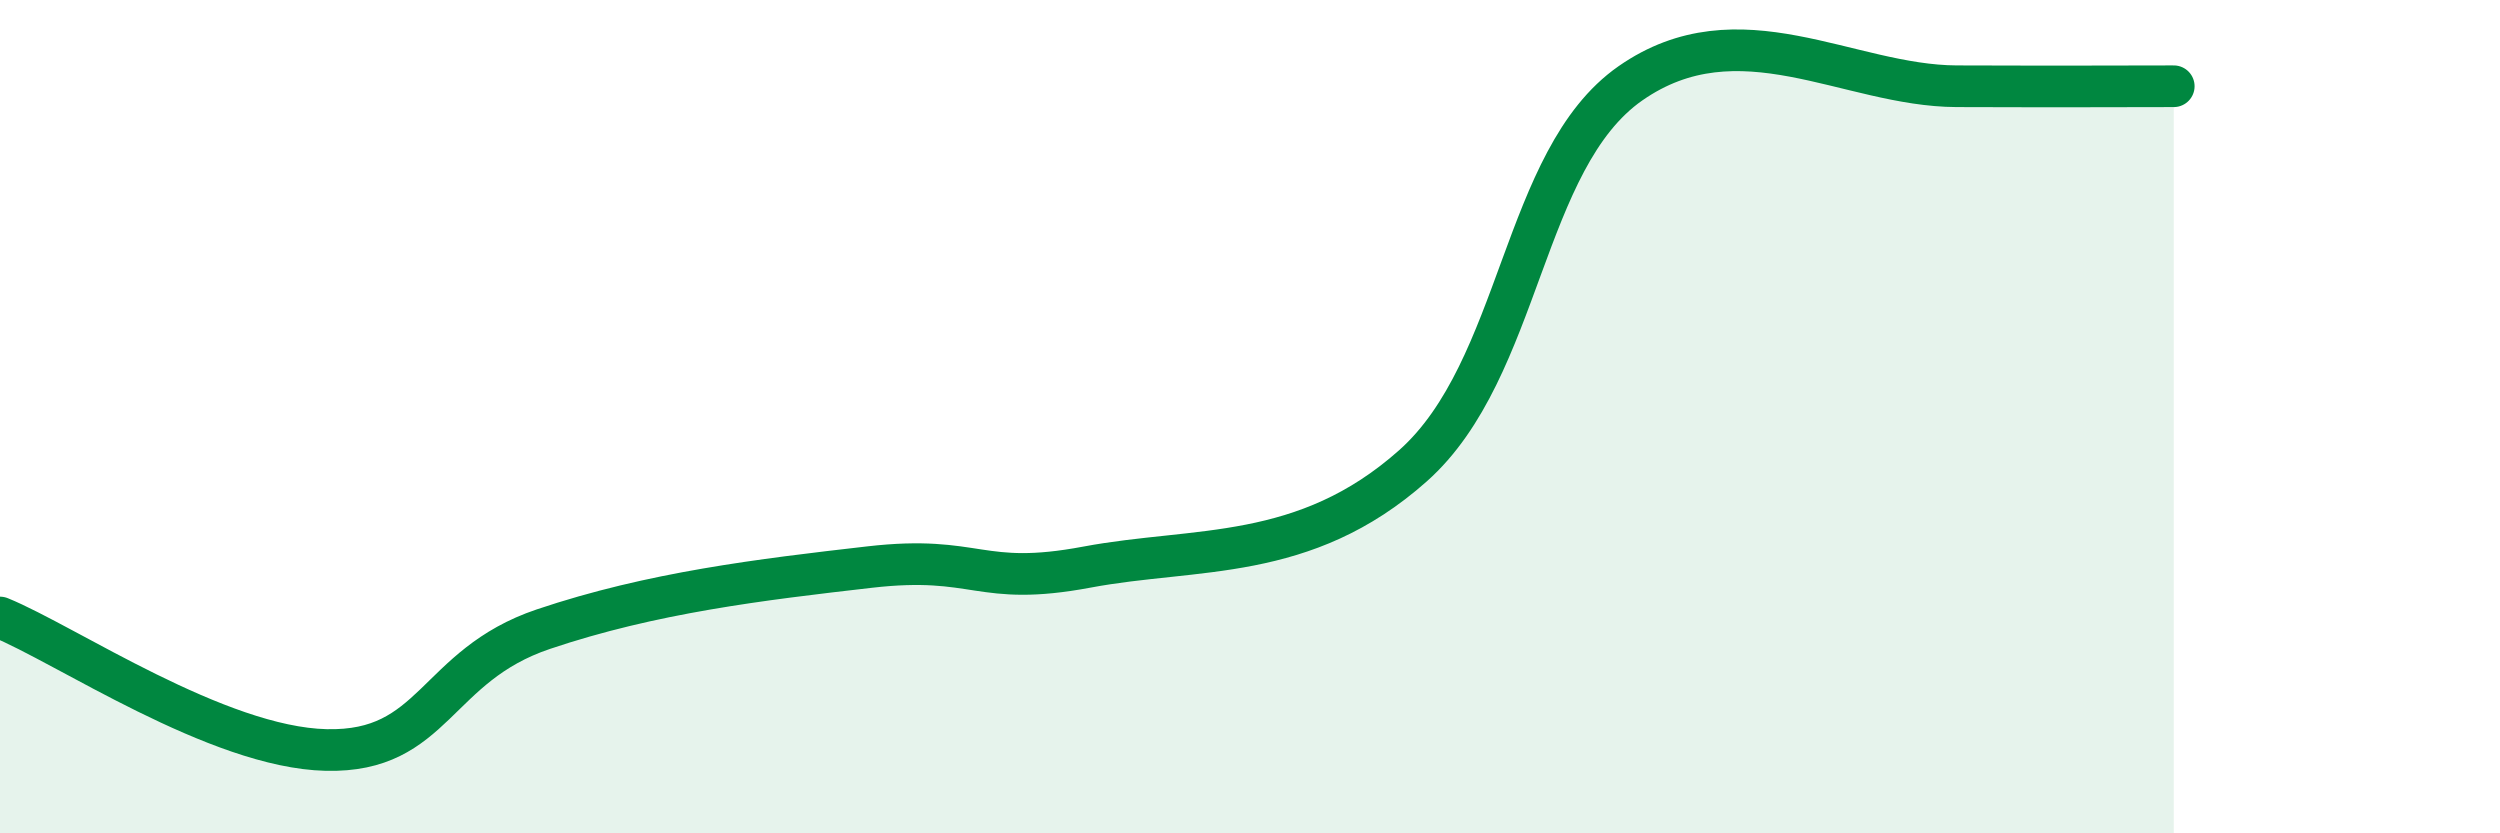
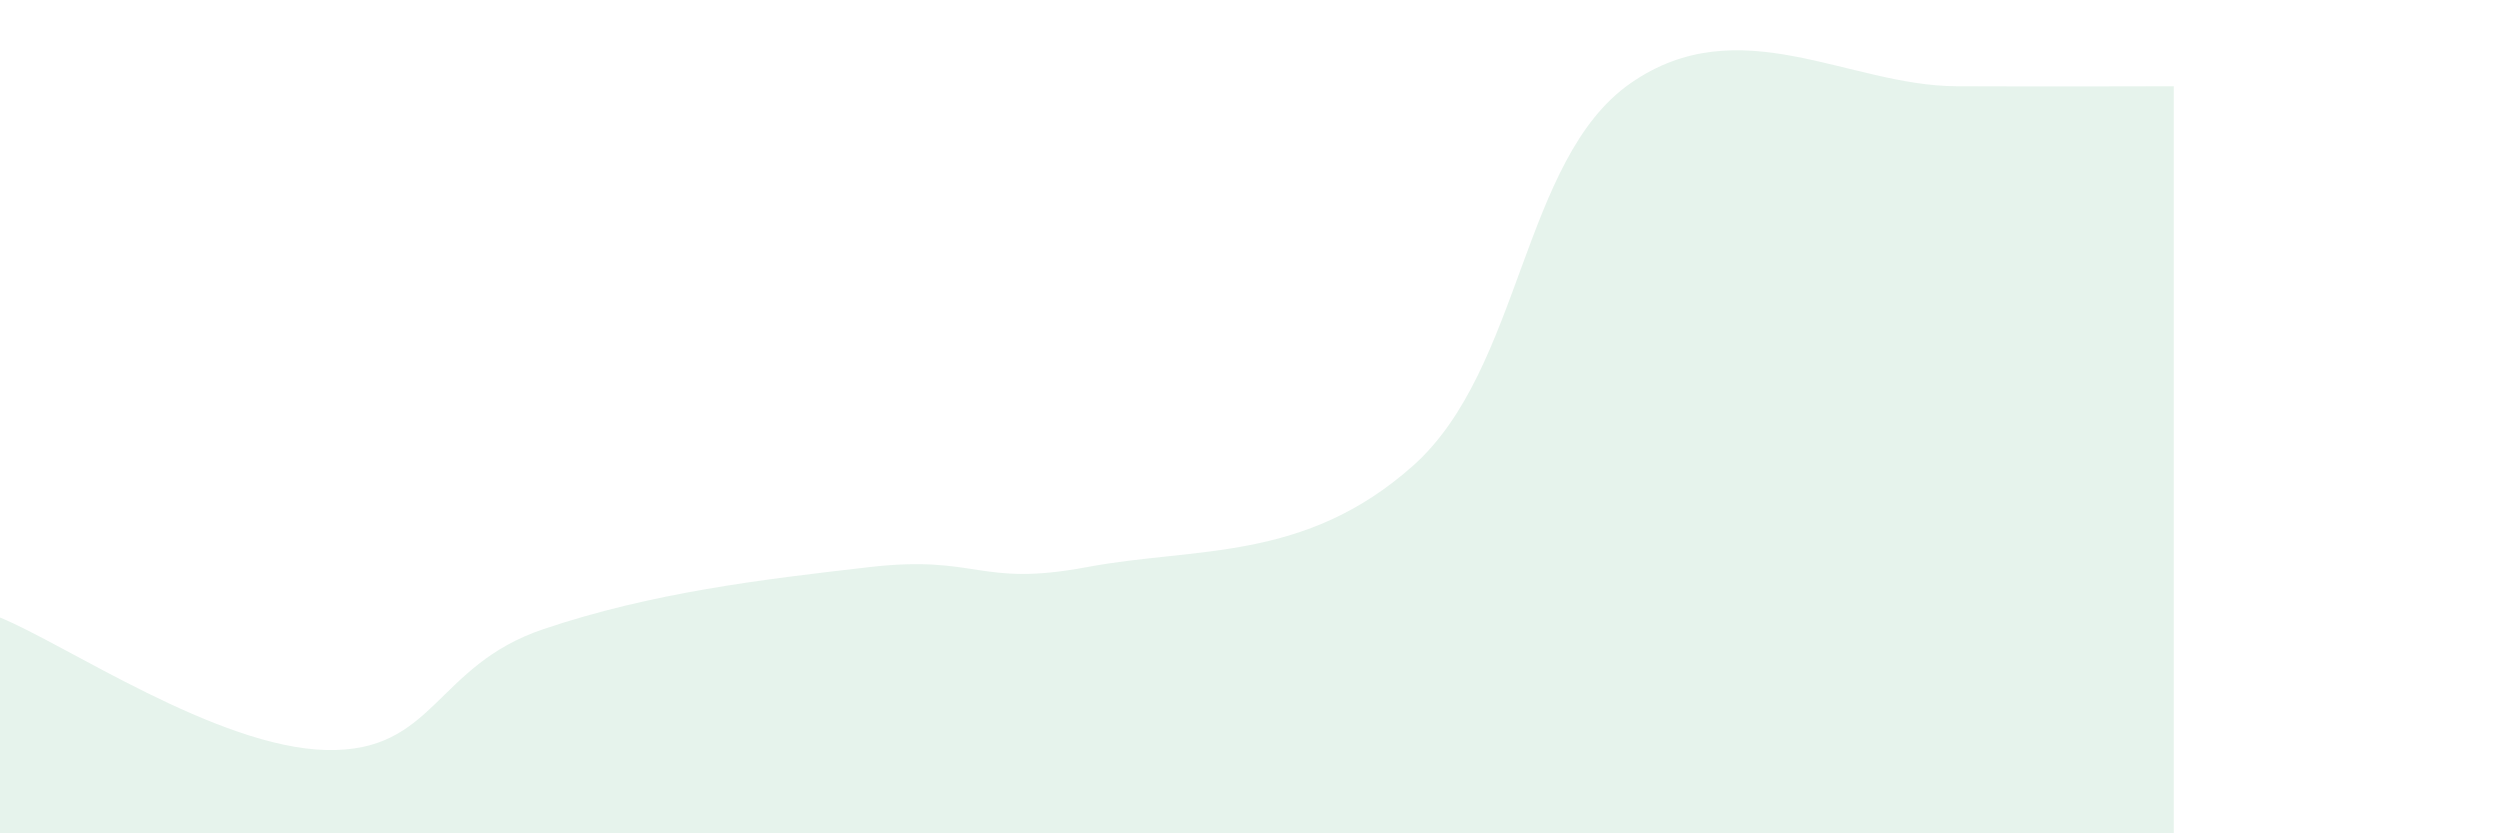
<svg xmlns="http://www.w3.org/2000/svg" width="60" height="20" viewBox="0 0 60 20">
  <path d="M 0,14.82 C 1.57,15.46 5.22,17.94 7.83,18 C 10.44,18.06 10.43,15.98 13.04,15.1 C 15.65,14.22 18.26,13.91 20.87,13.61 C 23.48,13.31 23.48,14.1 26.09,13.61 C 28.7,13.12 31.3,13.5 33.91,11.18 C 36.52,8.86 36.52,3.82 39.13,2 C 41.74,0.18 44.35,2.06 46.96,2.07 C 49.57,2.08 51.13,2.07 52.17,2.07L52.17 20L0 20Z" fill="#008740" opacity="0.1" stroke-linecap="round" stroke-linejoin="round" />
-   <path d="M 0,14.82 C 1.57,15.46 5.22,17.94 7.83,18 C 10.44,18.06 10.43,15.98 13.04,15.1 C 15.65,14.22 18.26,13.91 20.87,13.61 C 23.48,13.31 23.48,14.1 26.09,13.61 C 28.7,13.12 31.3,13.5 33.91,11.18 C 36.52,8.86 36.52,3.82 39.13,2 C 41.74,0.18 44.35,2.06 46.96,2.07 C 49.57,2.08 51.13,2.07 52.17,2.07" stroke="#008740" stroke-width="1" fill="none" stroke-linecap="round" stroke-linejoin="round" />
</svg>